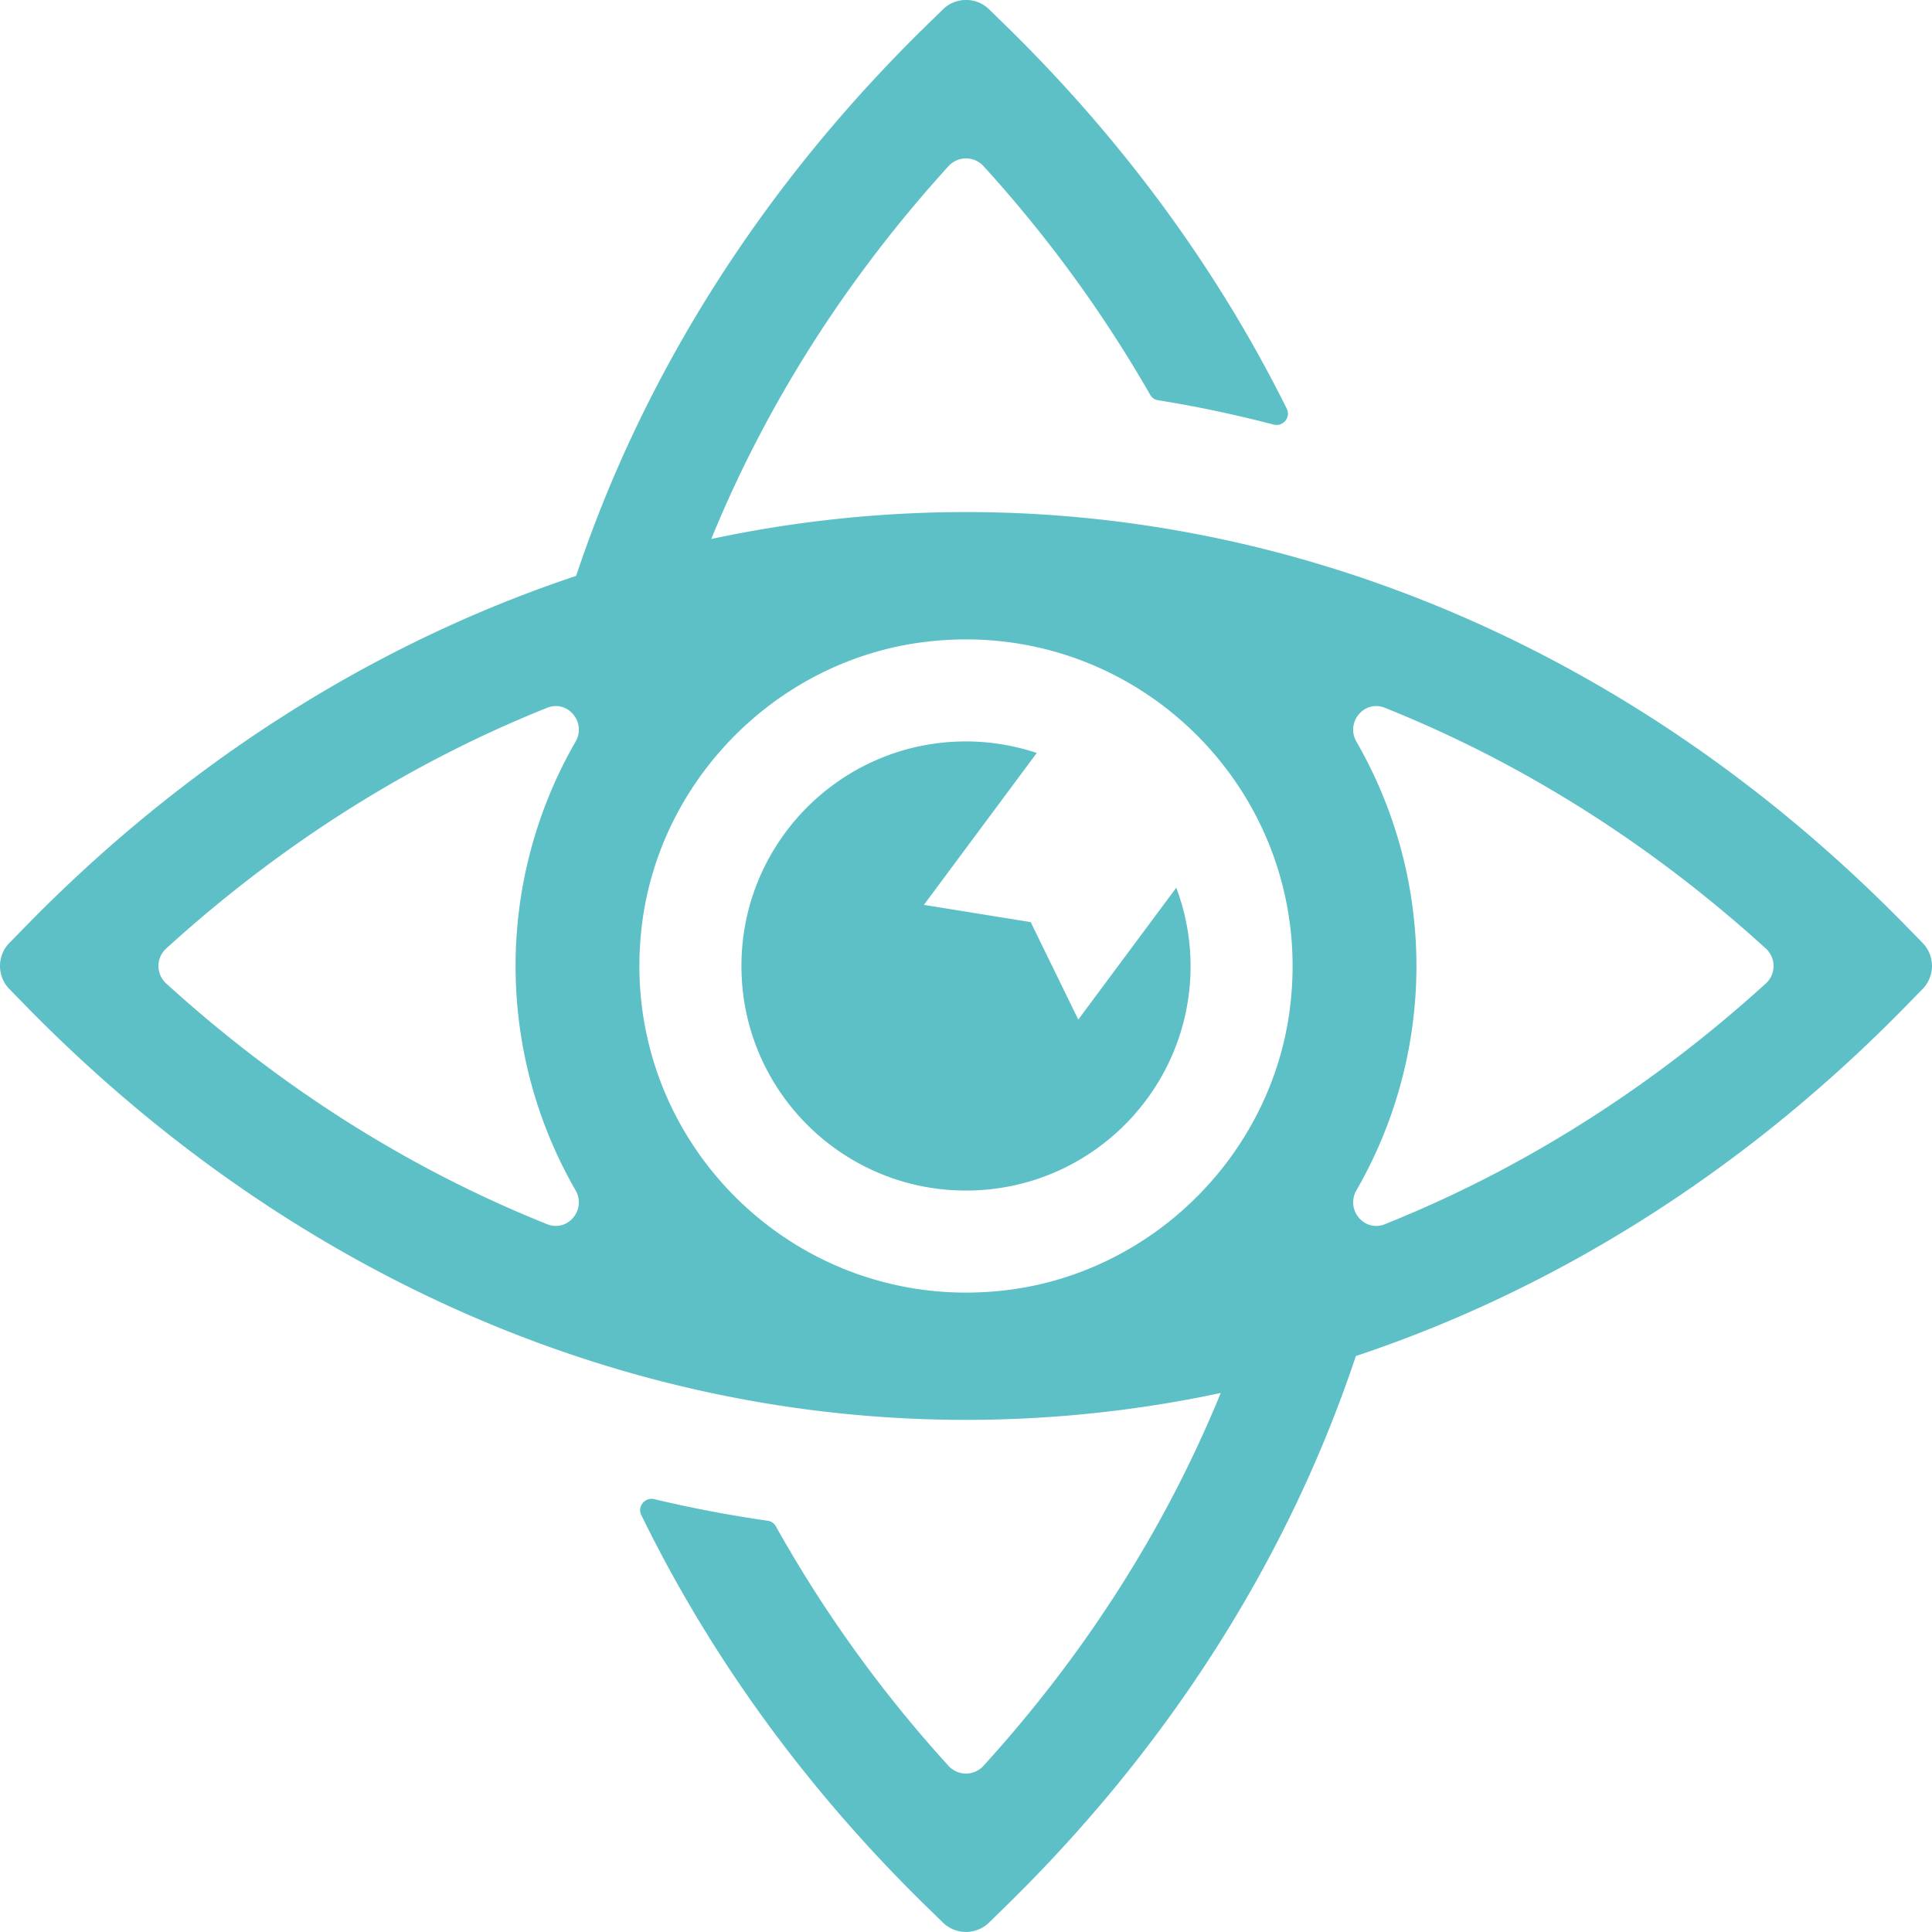
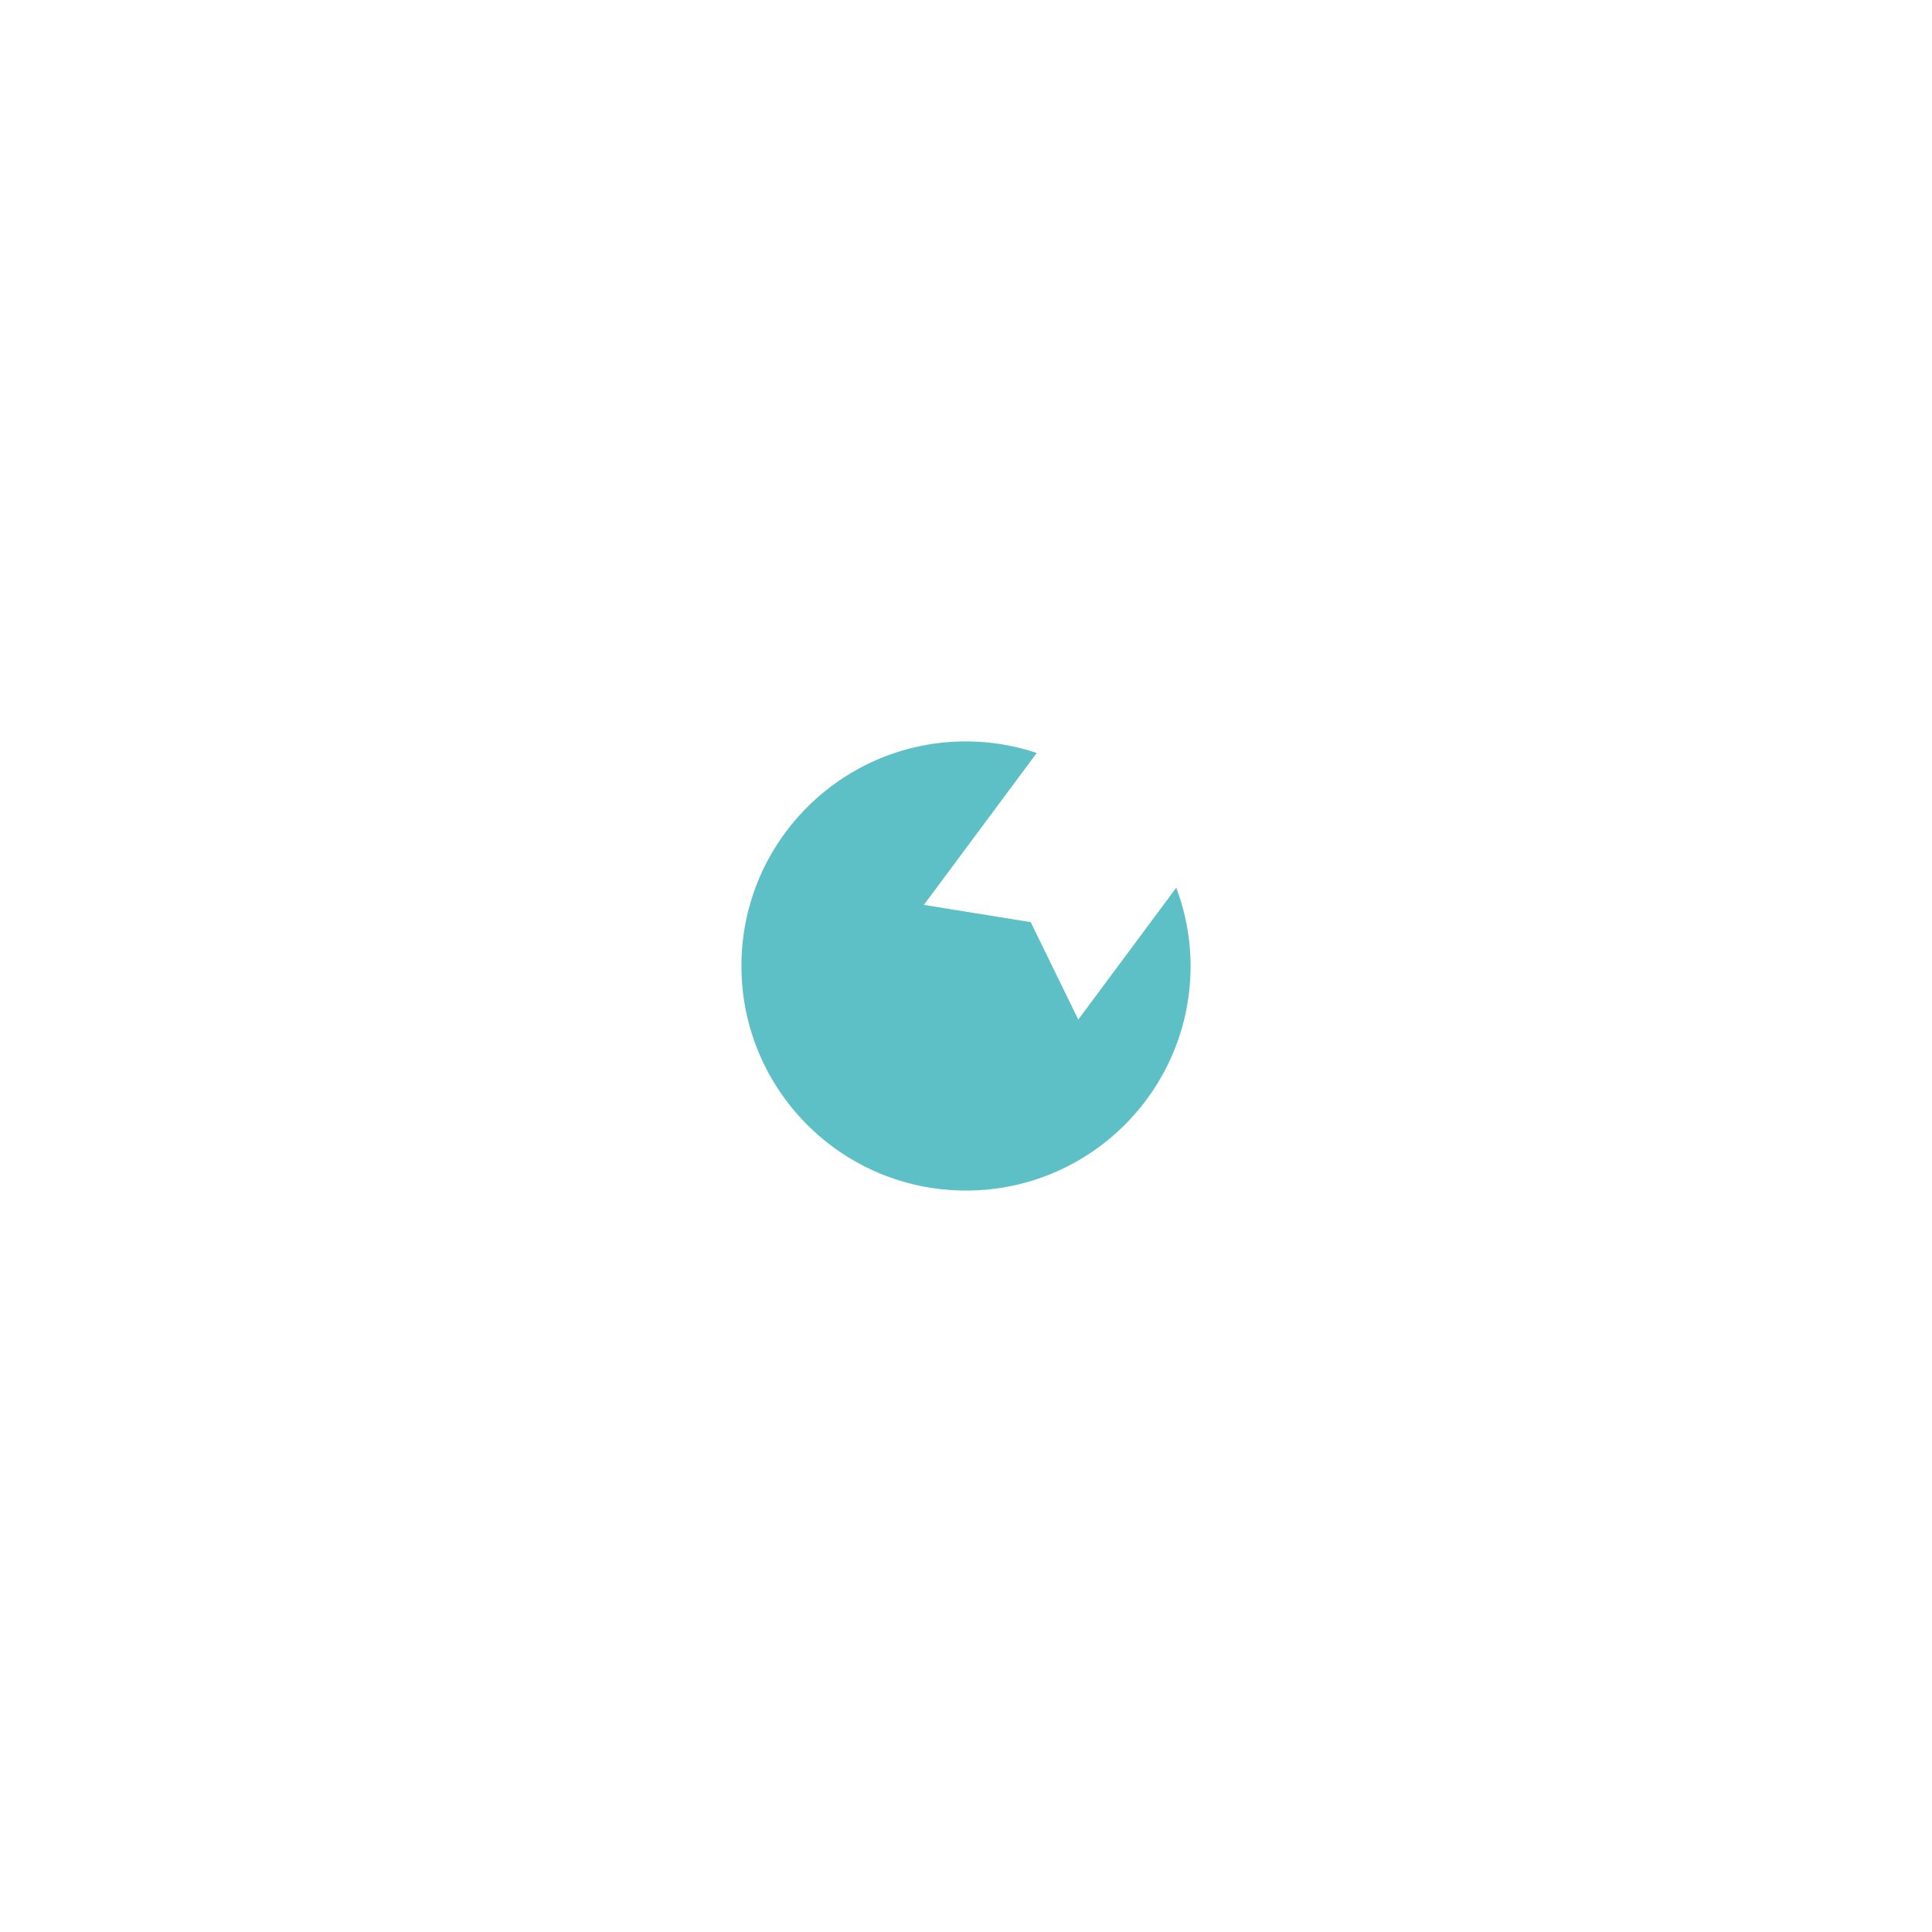
<svg xmlns="http://www.w3.org/2000/svg" id="Capa_1" data-name="Capa 1" viewBox="0 0 1830.19 1830.19">
  <defs>
    <style>.cls-1{fill:#5cc0c6;}</style>
  </defs>
  <title>HELENA SIMBOLO</title>
-   <path class="cls-1" d="M1240.42,1184.76l-45.08-92.33-101.18-16.33,106.91-143.9a212,212,0,0,0-67-10.94c-117.49,0-212.74,95.24-212.74,212.73s95.25,212.73,212.74,212.73,212.73-95.24,212.73-212.73a211.71,211.71,0,0,0-13.56-74.16Z" transform="translate(-218.96 -218.91)" />
-   <path class="cls-1" d="M2040.25,1112.15l-15.41-15.76C1777.63,843.39,1461.28,704,1134.06,704a1158.24,1158.24,0,0,0-241.31,25.49c51.64-126.37,127.11-245.85,224.82-353.28a22.44,22.44,0,0,1,33,0,1228.82,1228.82,0,0,1,158,216.73,10.35,10.35,0,0,0,7.37,5.09q55.23,8.86,109.47,23.09c8.92,2.32,16.61-6.81,12.5-15.07-65.12-131.09-154.51-253.75-266.2-362.89l-15.76-15.4a31.27,31.27,0,0,0-43.7,0l-15.77,15.4C940.79,395.3,828.36,573.61,764.73,764.47c-191,63.62-369.31,176.21-521.46,331.92l-15.41,15.76a31.27,31.27,0,0,0,0,43.7l15.41,15.76c247.22,253,563.56,392.35,890.79,392.35a1158.24,1158.24,0,0,0,241.31-25.49c-51.65,126.37-127.12,245.85-224.83,353.28a22.42,22.42,0,0,1-33,0,1225.63,1225.63,0,0,1-163.64-227,10.37,10.37,0,0,0-7.63-5.23q-54.15-7.75-107.47-20.45c-8.84-2.11-16.32,6.89-12.33,15.06,65.42,134,156.06,259.35,269.94,370.63l15.77,15.4a31.27,31.27,0,0,0,43.7,0l15.76-15.4c155.65-152.1,268.08-330.41,331.72-521.26,190.94-63.63,369.3-176.21,521.45-331.92l15.41-15.76A31.27,31.27,0,0,0,2040.25,1112.15ZM764.16,1346.42c10.56,18.3-7.26,40-26.87,32.18-129.25-51.7-251.38-128.42-361-228.13a22.39,22.39,0,0,1,0-32.94c109.63-99.71,231.77-176.43,361-228.13,19.61-7.84,37.43,13.88,26.87,32.17a425.65,425.65,0,0,0,0,424.85Zm410.15,94.42c-202,25.63-372.72-145-347.09-347.09C844.7,956,955.9,844.76,1093.64,827.2c202.16-25.77,373,145.07,347.22,347.23C1423.31,1312.16,1312.06,1423.36,1174.31,1440.84Zm717.52-290.37c-109.63,99.71-231.77,176.43-361,228.13-19.61,7.84-37.43-13.88-26.88-32.17a425.64,425.64,0,0,0,0-424.86c-10.56-18.3,7.26-40,26.87-32.17,129.25,51.7,251.39,128.41,361,228.13A22.39,22.39,0,0,1,1891.83,1150.47Z" transform="translate(-218.96 -218.91)" />
+   <path class="cls-1" d="M1240.42,1184.76l-45.08-92.33-101.18-16.33,106.91-143.9a212,212,0,0,0-67-10.94c-117.49,0-212.74,95.24-212.74,212.73s95.25,212.73,212.74,212.73,212.73-95.24,212.73-212.73a211.71,211.71,0,0,0-13.56-74.16" transform="translate(-218.96 -218.91)" />
</svg>